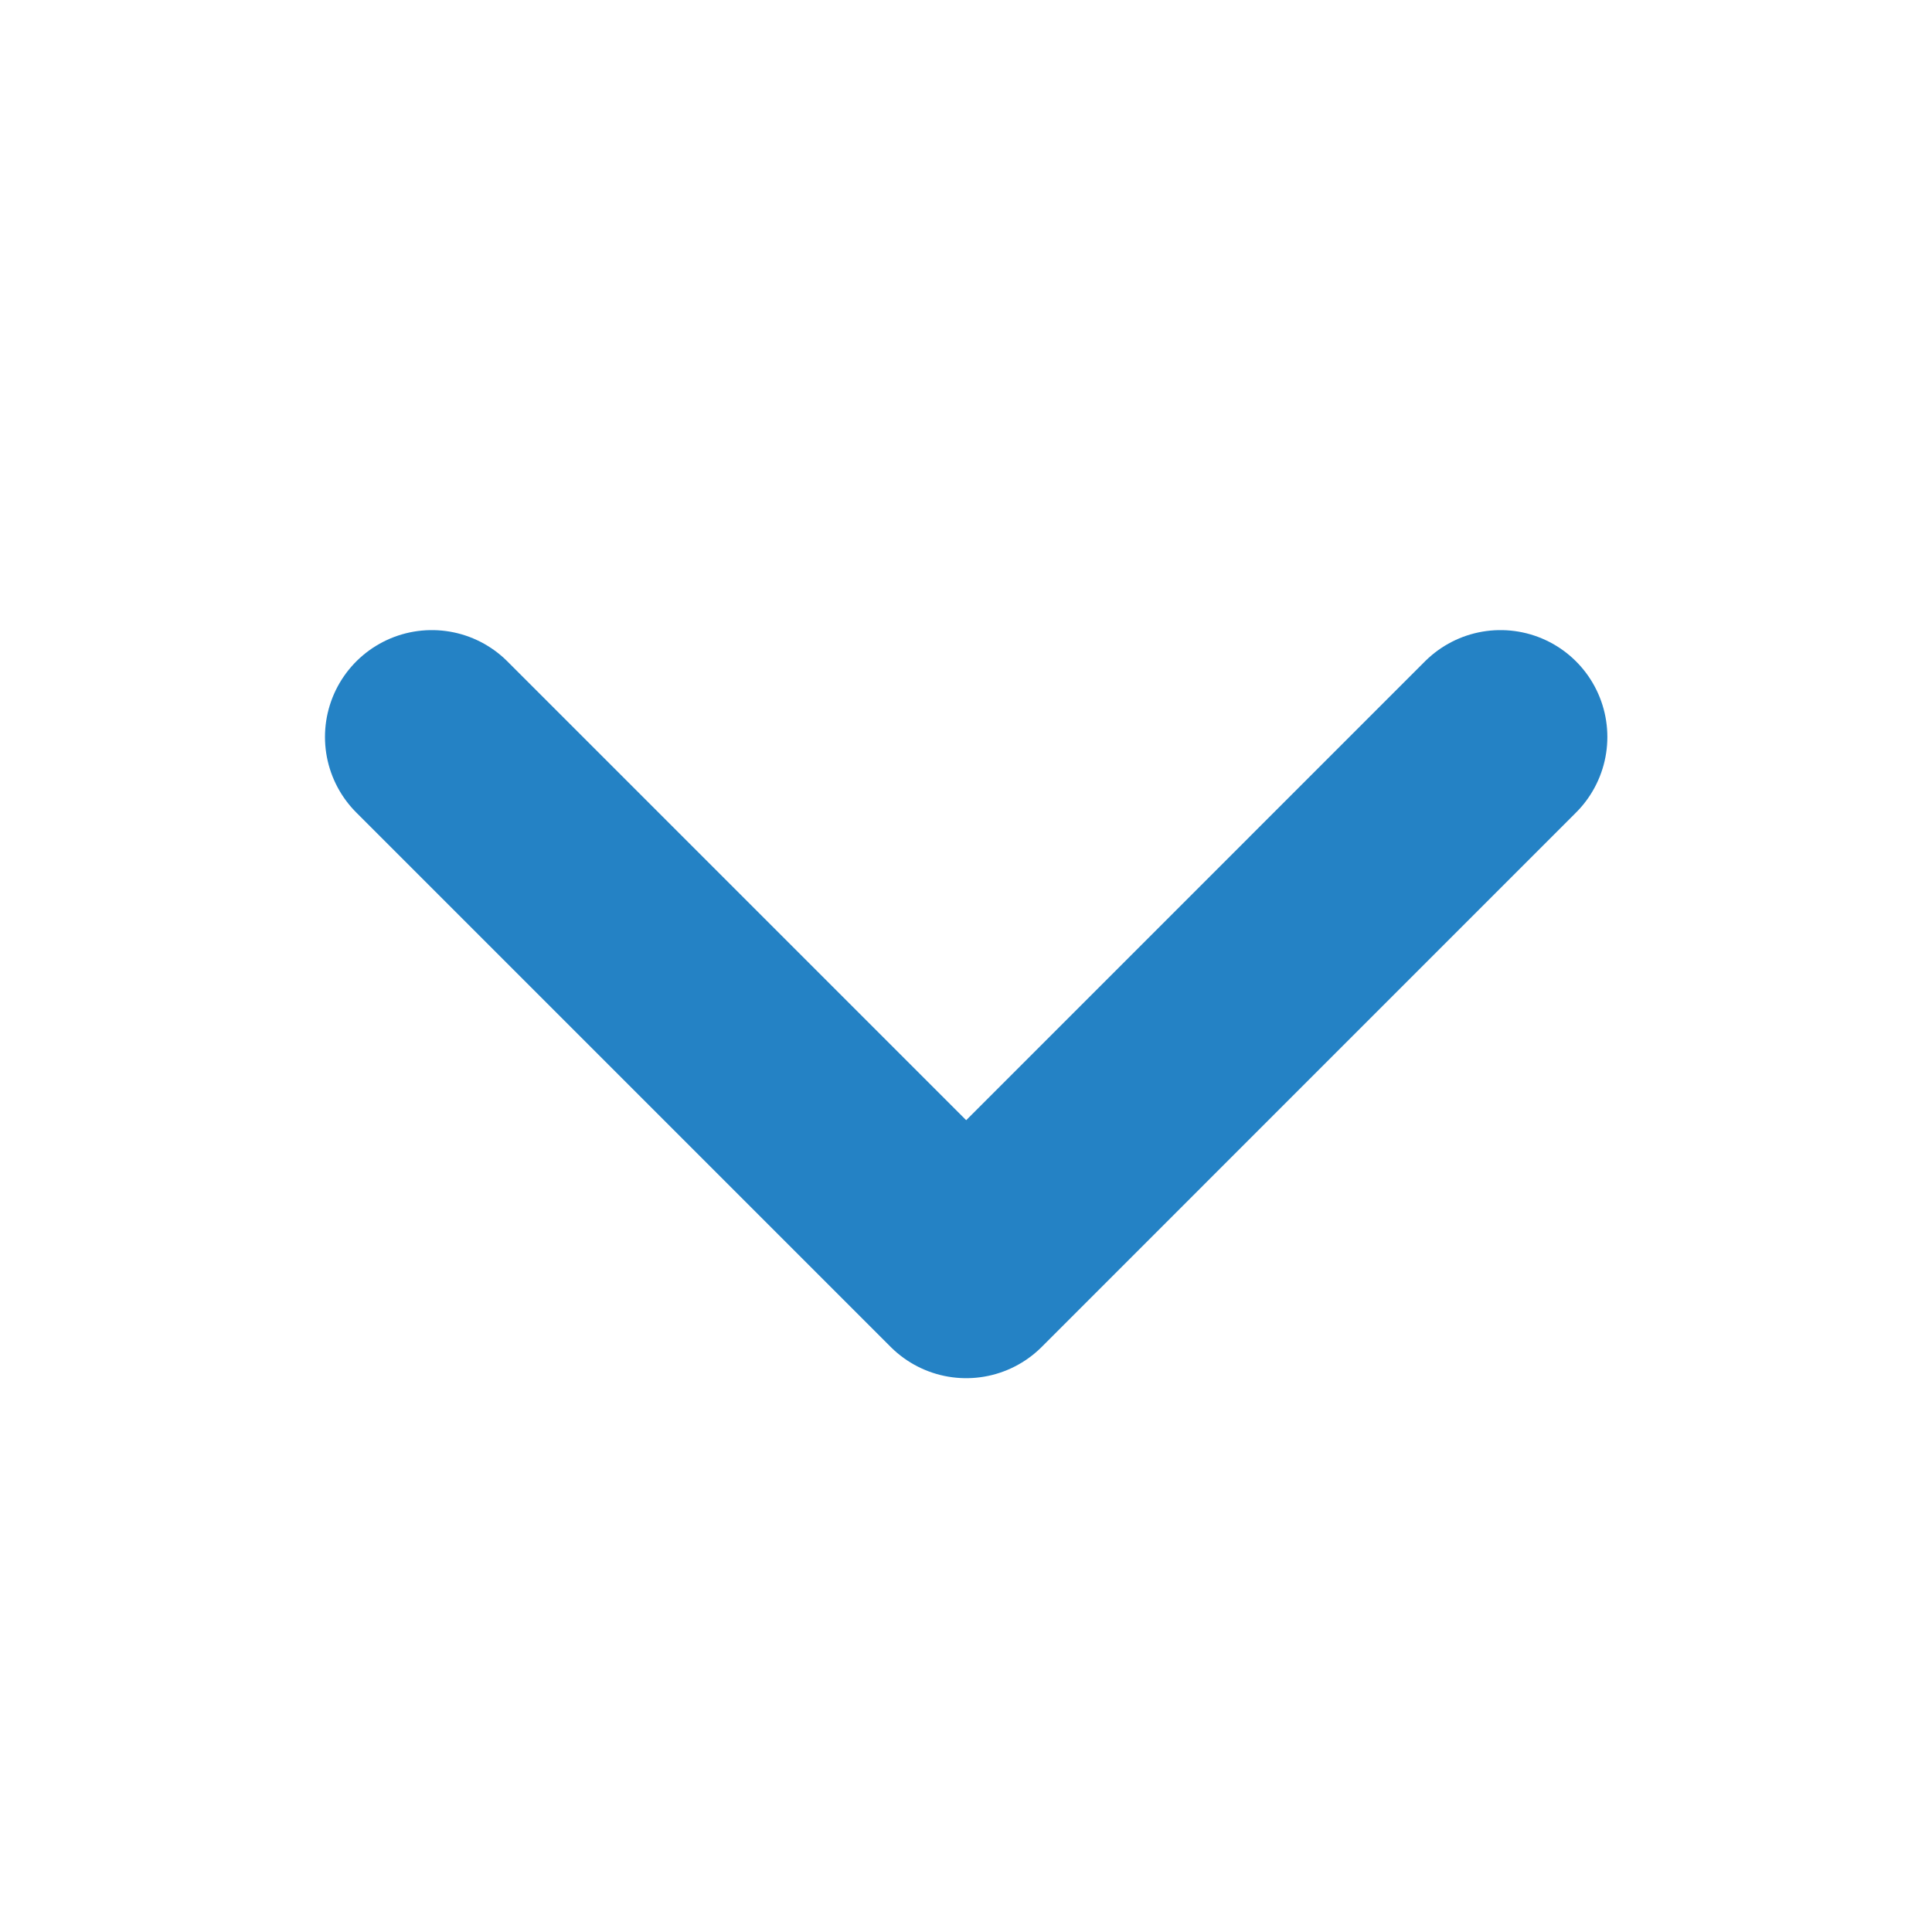
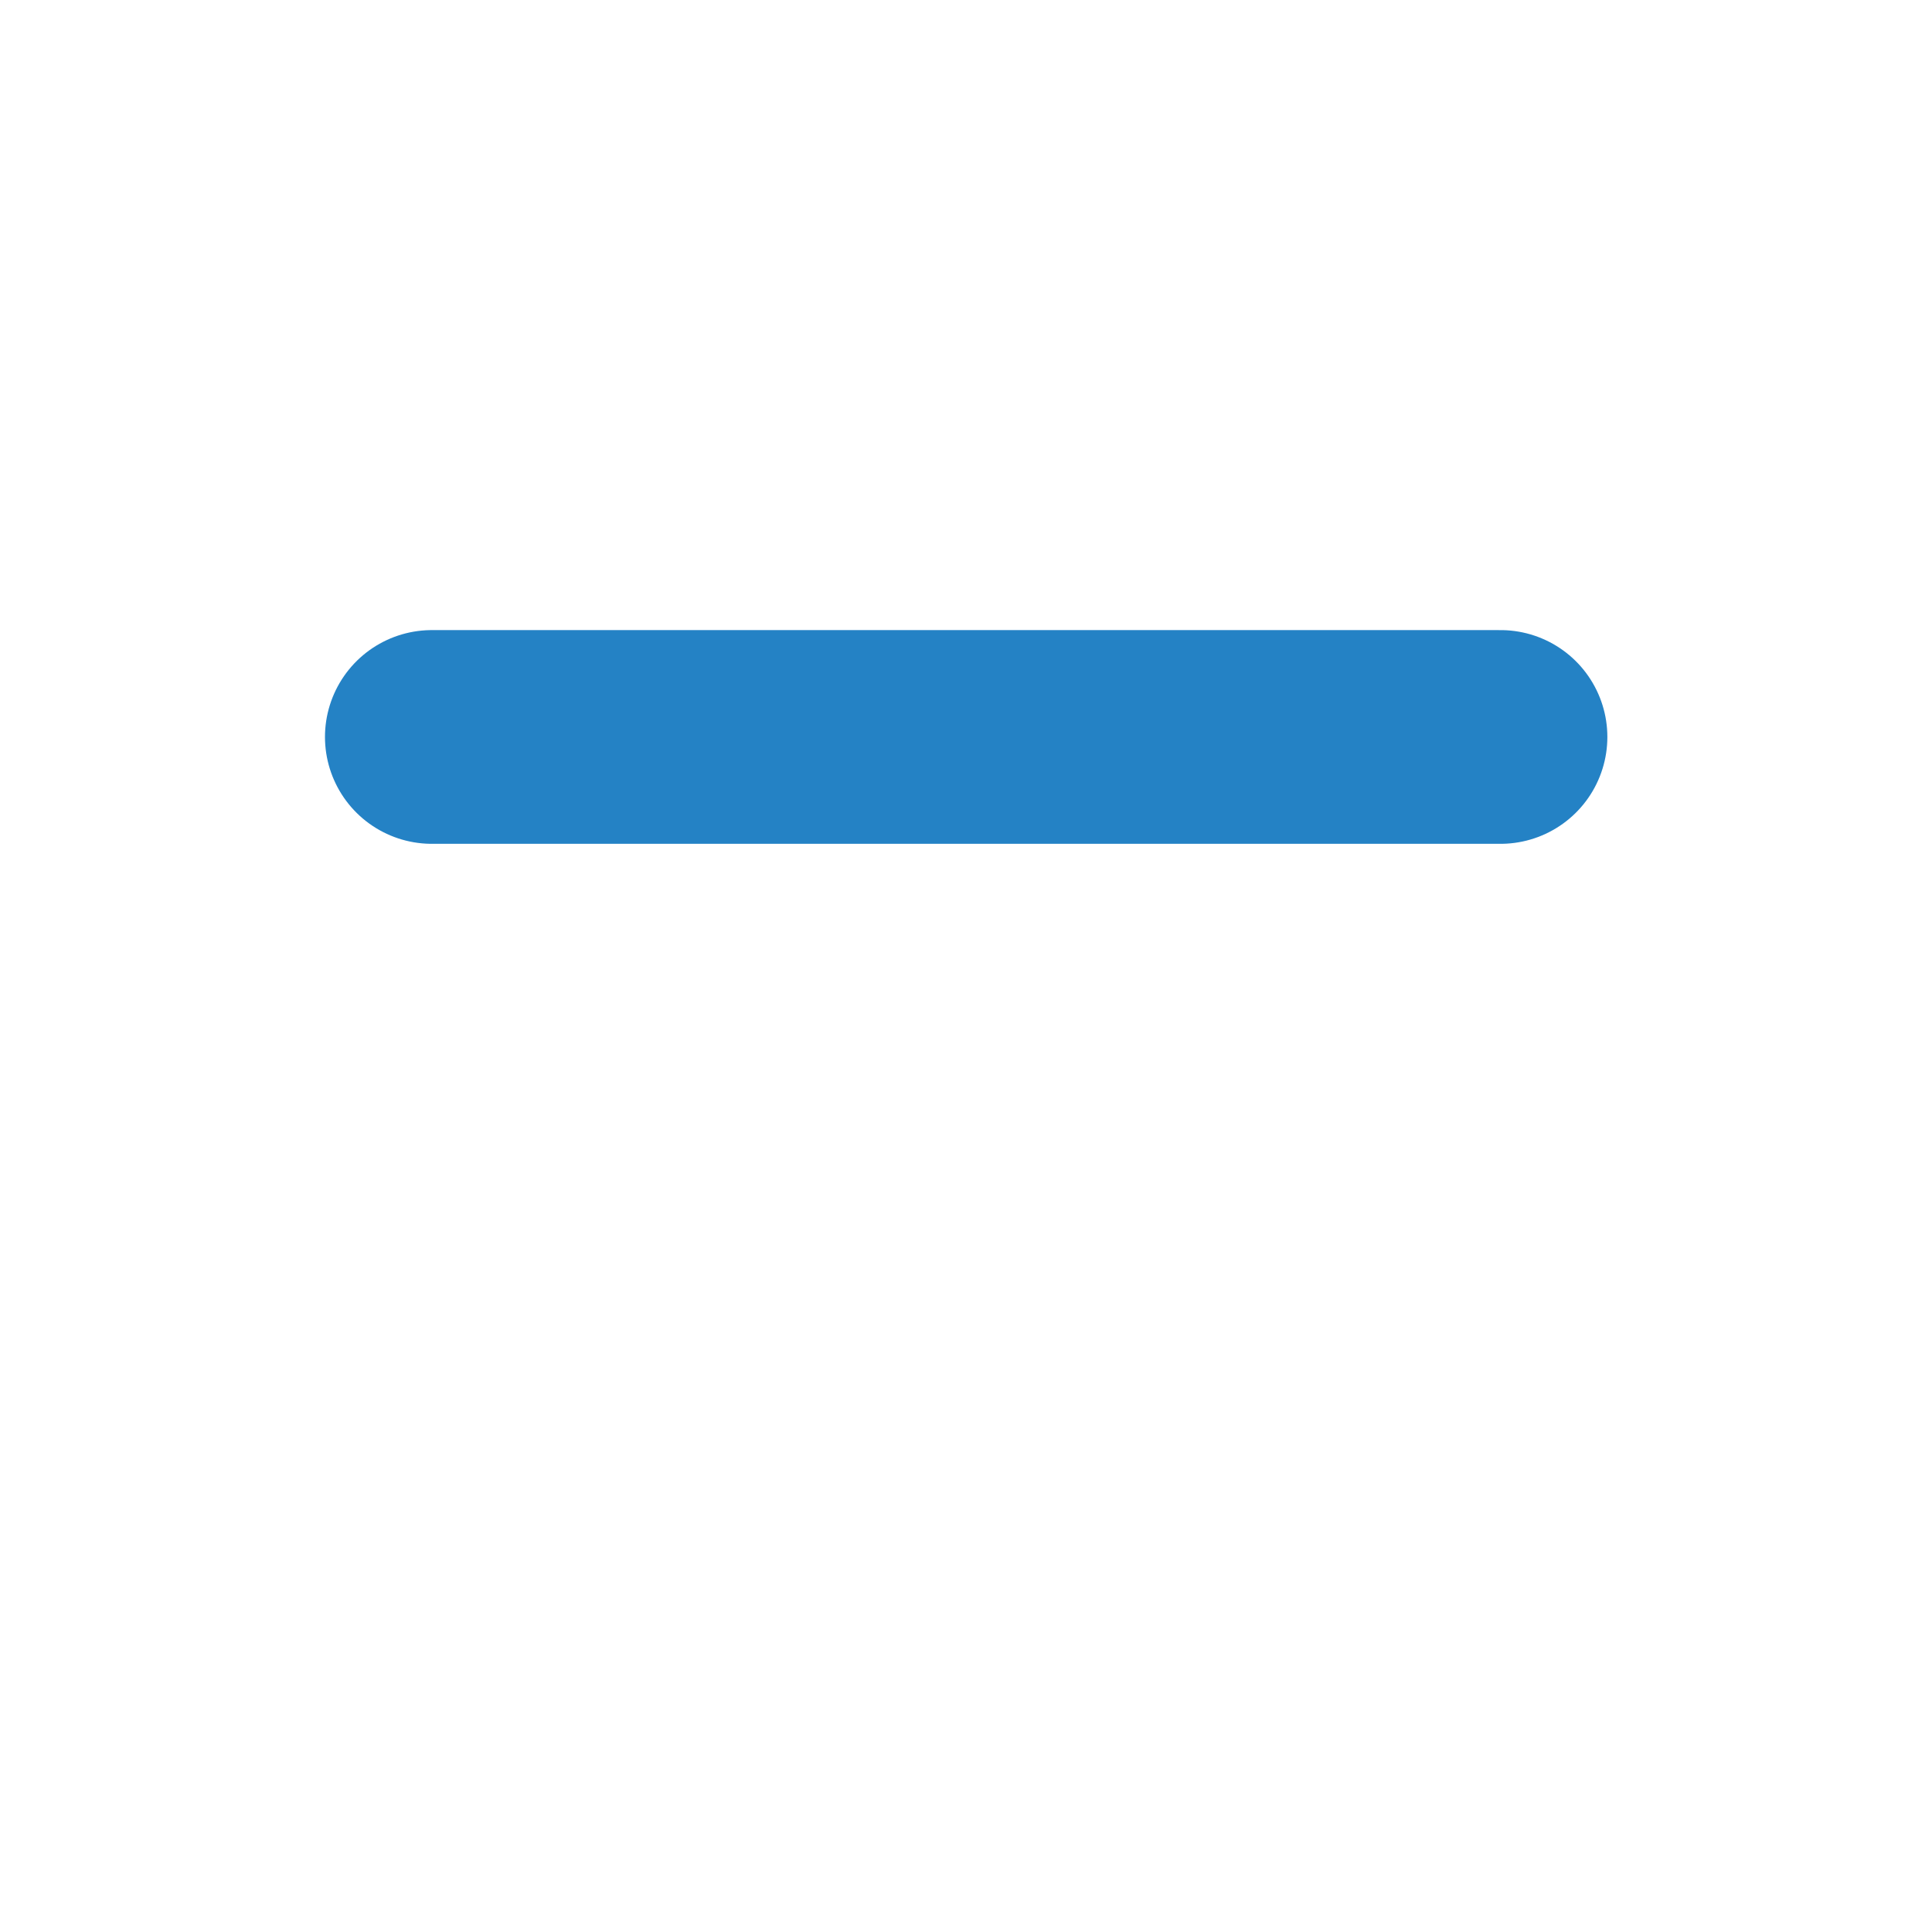
<svg xmlns="http://www.w3.org/2000/svg" width="14" height="14" viewBox="0 0 29 29" fill="none">
-   <path d="M6.482 11.062L14.503 19.083L22.523 11.062" stroke="#2482C5" stroke-width="3.208" stroke-linecap="round" stroke-linejoin="round" />
+   <path d="M6.482 11.062L22.523 11.062" stroke="#2482C5" stroke-width="3.208" stroke-linecap="round" stroke-linejoin="round" />
</svg>